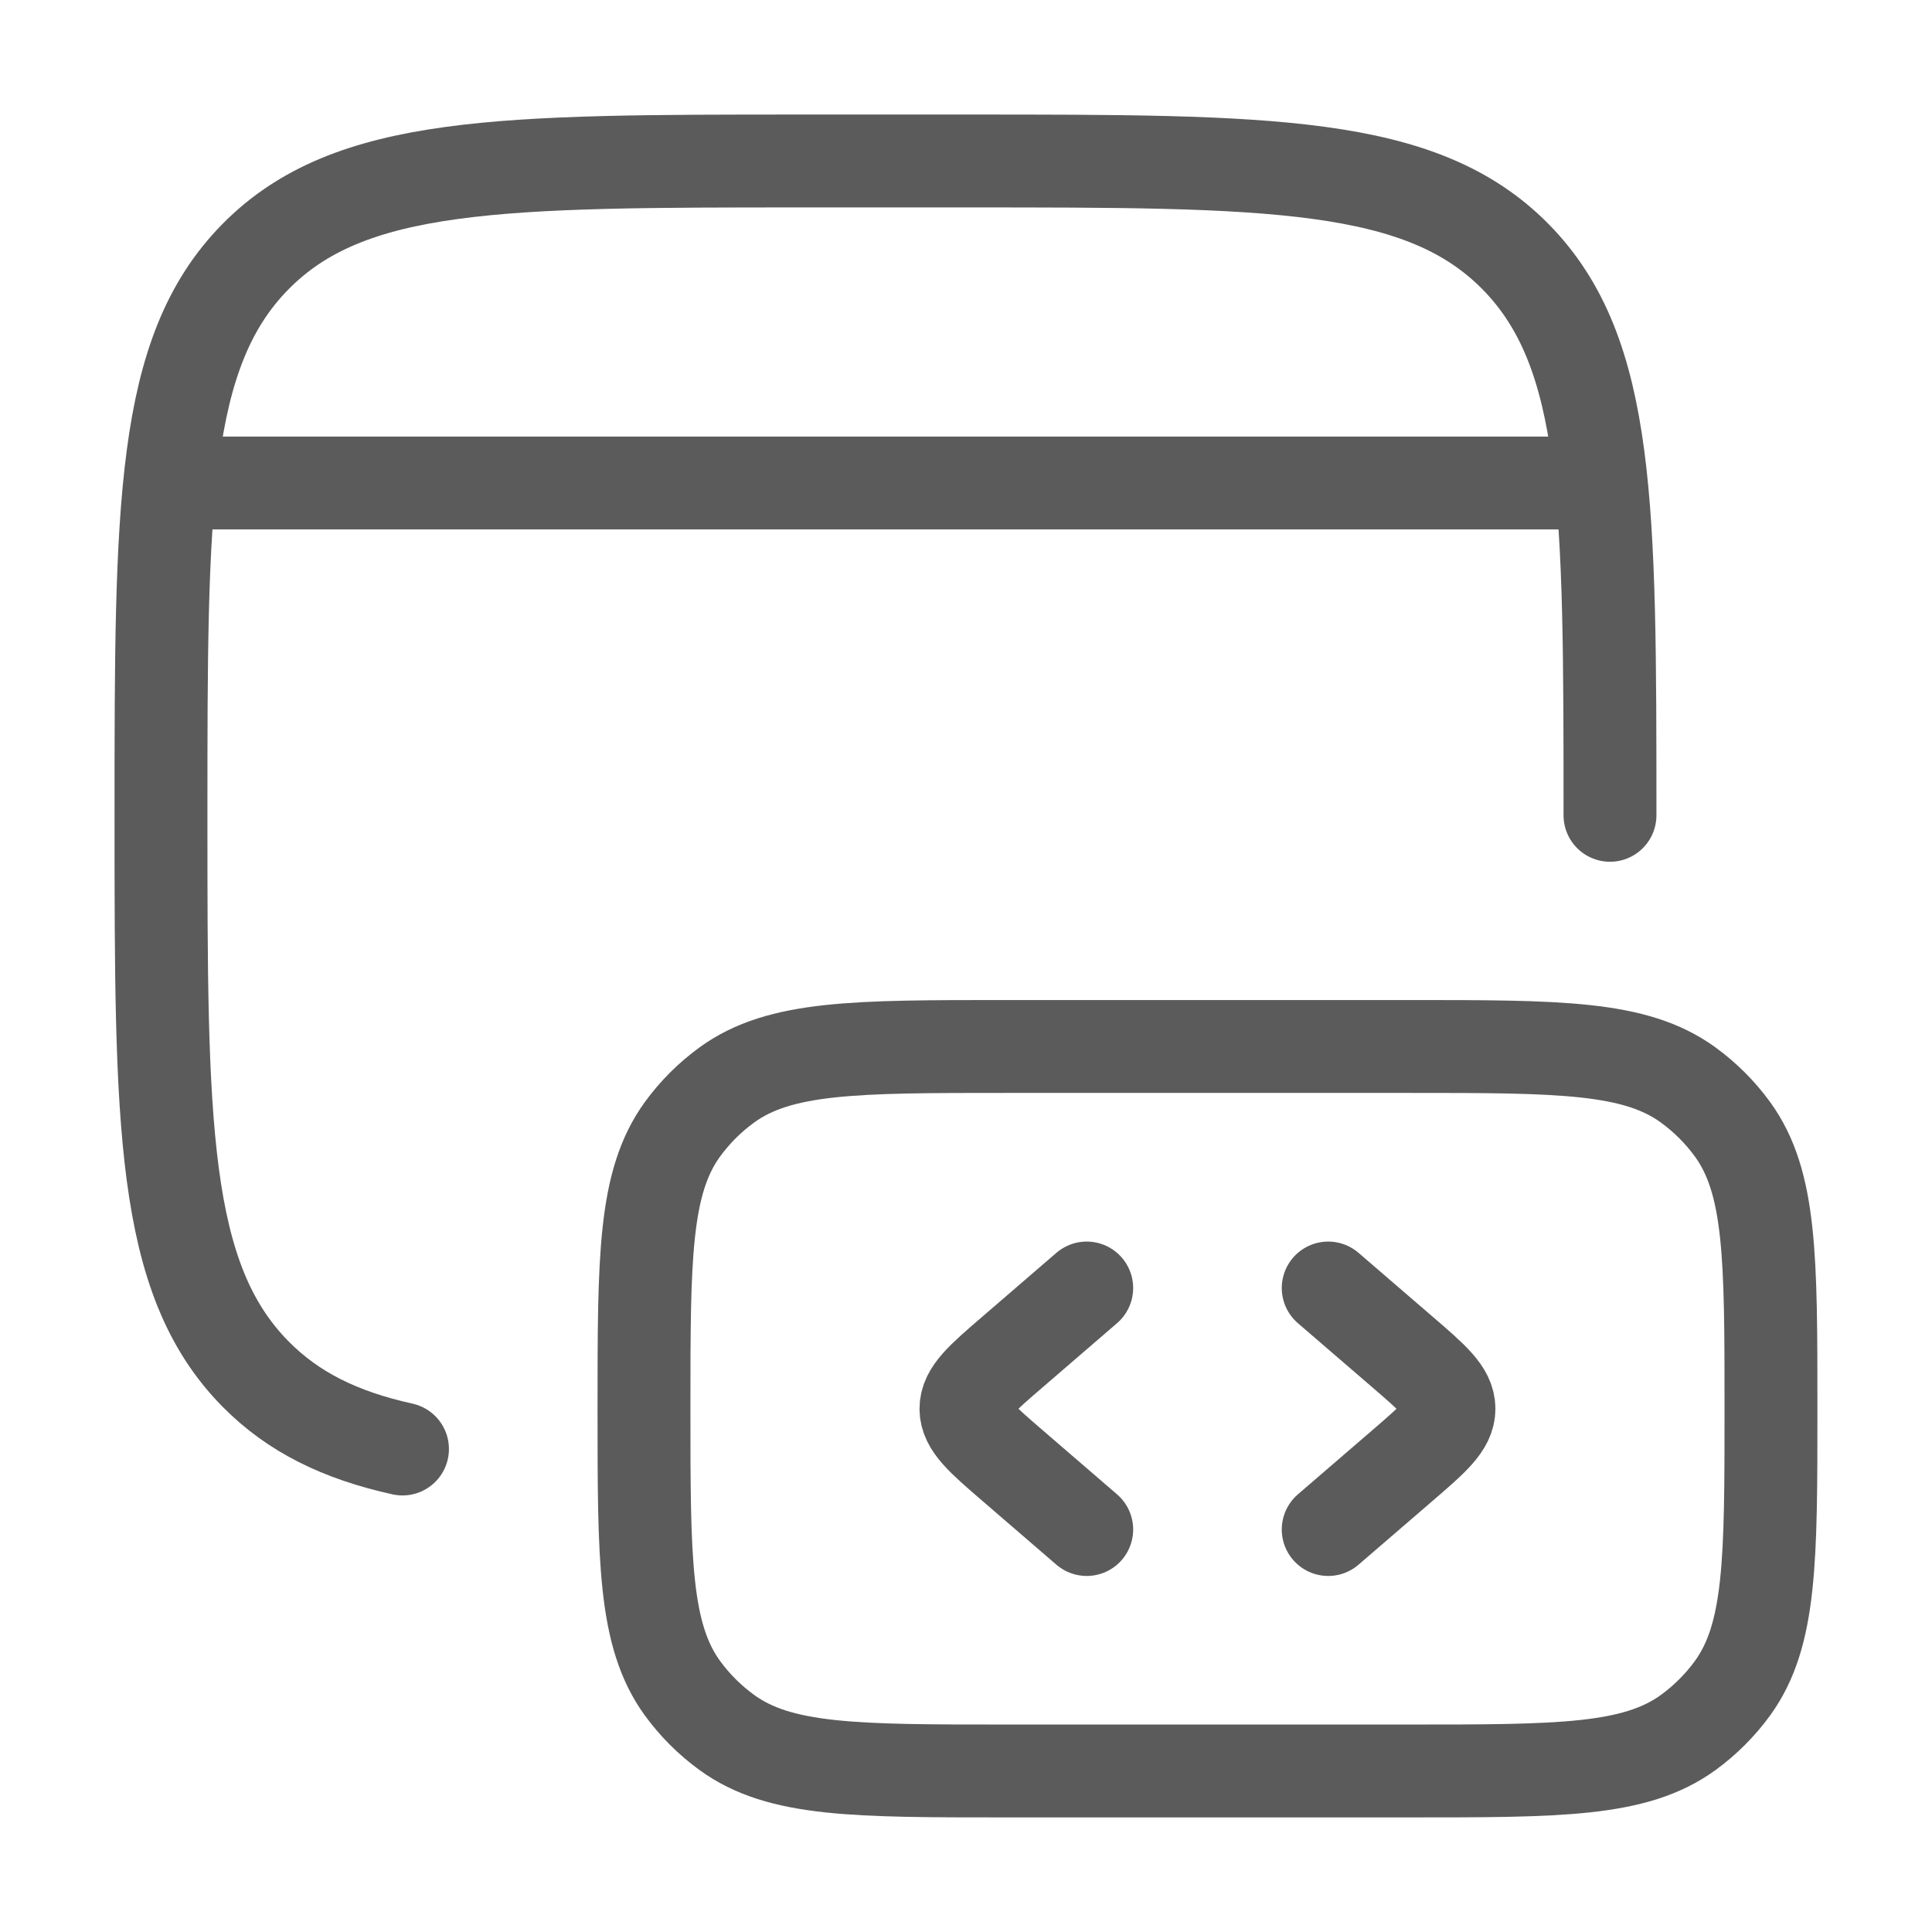
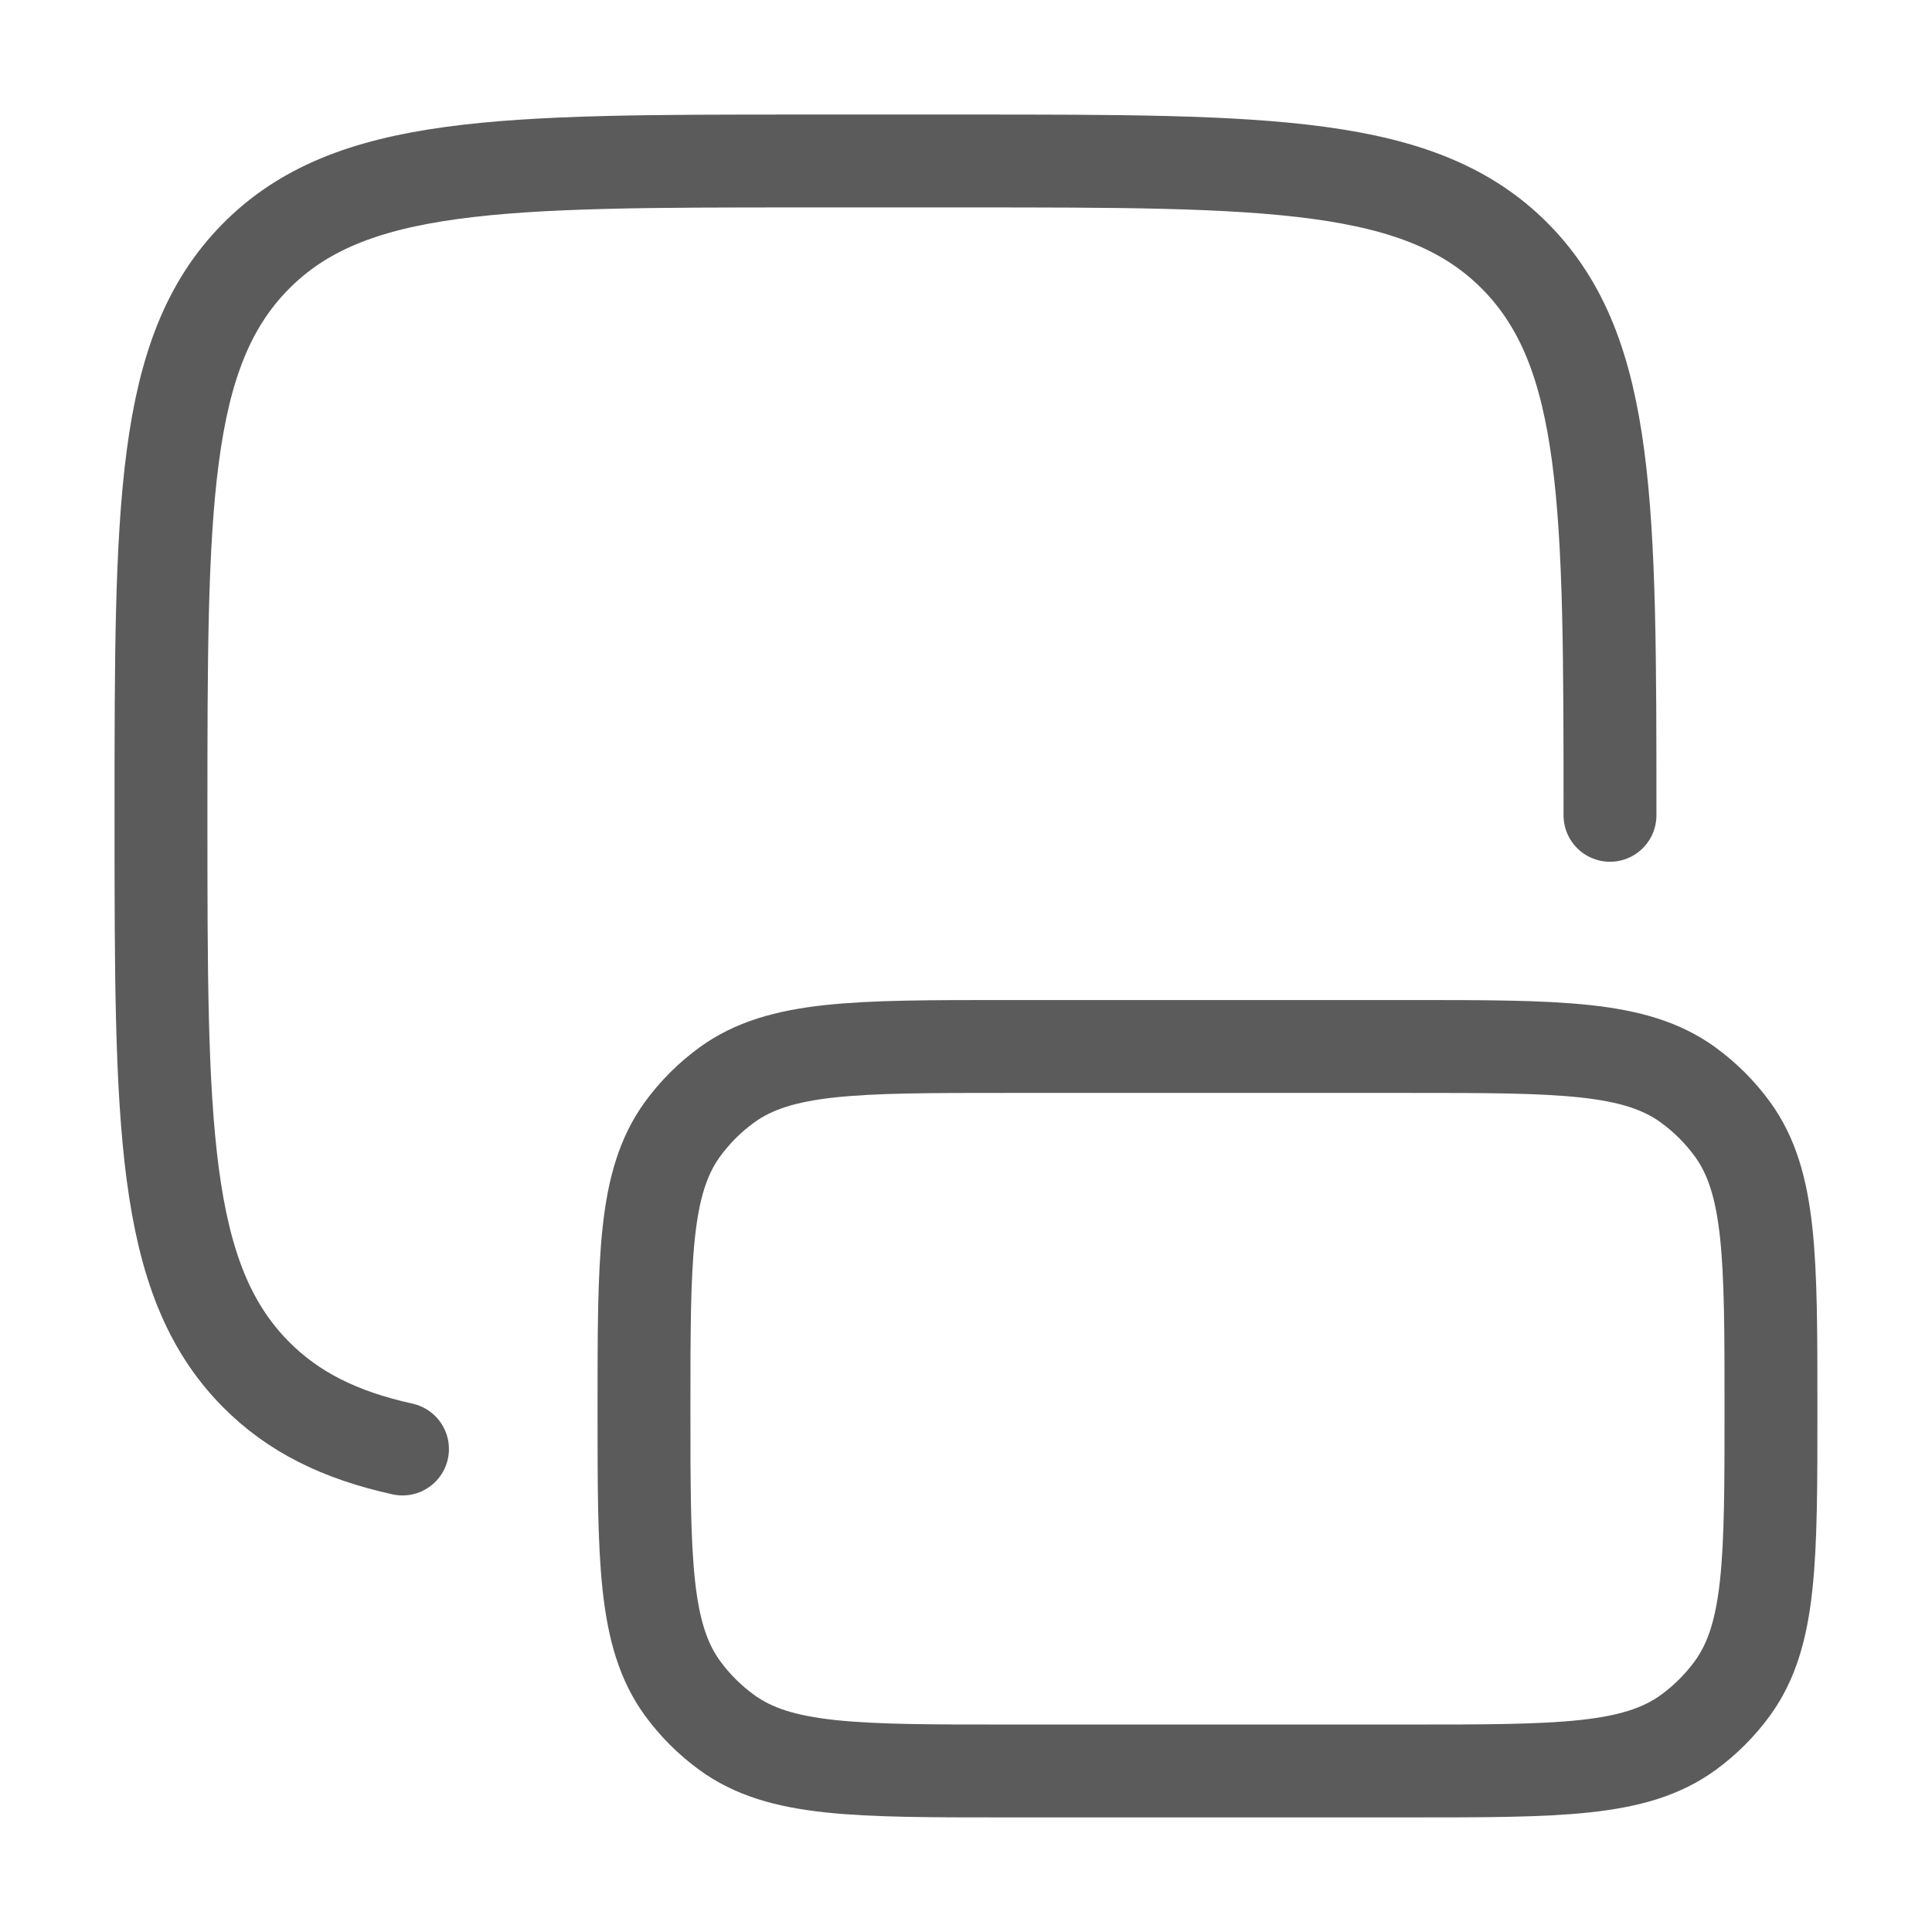
<svg xmlns="http://www.w3.org/2000/svg" width="52" height="52" viewBox="0 0 52 52" fill="none">
  <path d="M43.333 21.944C43.333 13.641 43.333 9.492 40.794 6.912C38.254 4.331 34.17 4.333 26 4.333H21.666C13.496 4.333 9.41 4.333 6.872 6.912C4.335 9.49 4.333 13.641 4.333 21.944C4.333 30.247 4.333 34.396 6.872 36.976C7.891 38.01 9.156 38.629 10.833 39" stroke="#5B5B5B" stroke-width="2.5" stroke-linecap="round" stroke-linejoin="round" />
  <path d="M47.666 37.916C47.666 33.854 47.666 31.824 46.633 30.398C46.299 29.938 45.894 29.534 45.435 29.2C44.009 28.166 41.979 28.166 37.916 28.166H27.083C23.02 28.166 20.99 28.166 19.565 29.2C19.105 29.534 18.701 29.938 18.366 30.398C17.333 31.826 17.333 33.856 17.333 37.916C17.333 41.977 17.333 44.009 18.366 45.435C18.701 45.895 19.106 46.299 19.567 46.633C20.99 47.666 23.02 47.666 27.083 47.666H37.916C41.979 47.666 44.009 47.666 45.435 46.633C45.894 46.299 46.299 45.895 46.633 45.435C47.666 44.009 47.666 41.979 47.666 37.916Z" stroke="#5B5B5B" stroke-width="2.5" stroke-linecap="round" stroke-linejoin="round" />
-   <path d="M35.749 34.667L37.743 36.385C38.581 37.106 38.999 37.468 38.999 37.917C38.999 38.365 38.581 38.727 37.743 39.449L35.749 41.167M29.249 34.667L27.256 36.385C26.418 37.106 25.999 37.468 25.999 37.917C25.999 38.365 26.418 38.727 27.256 39.449L29.249 41.167M5.416 13H42.249" stroke="#5B5B5B" stroke-width="2.5" stroke-linecap="round" stroke-linejoin="round" />
</svg>